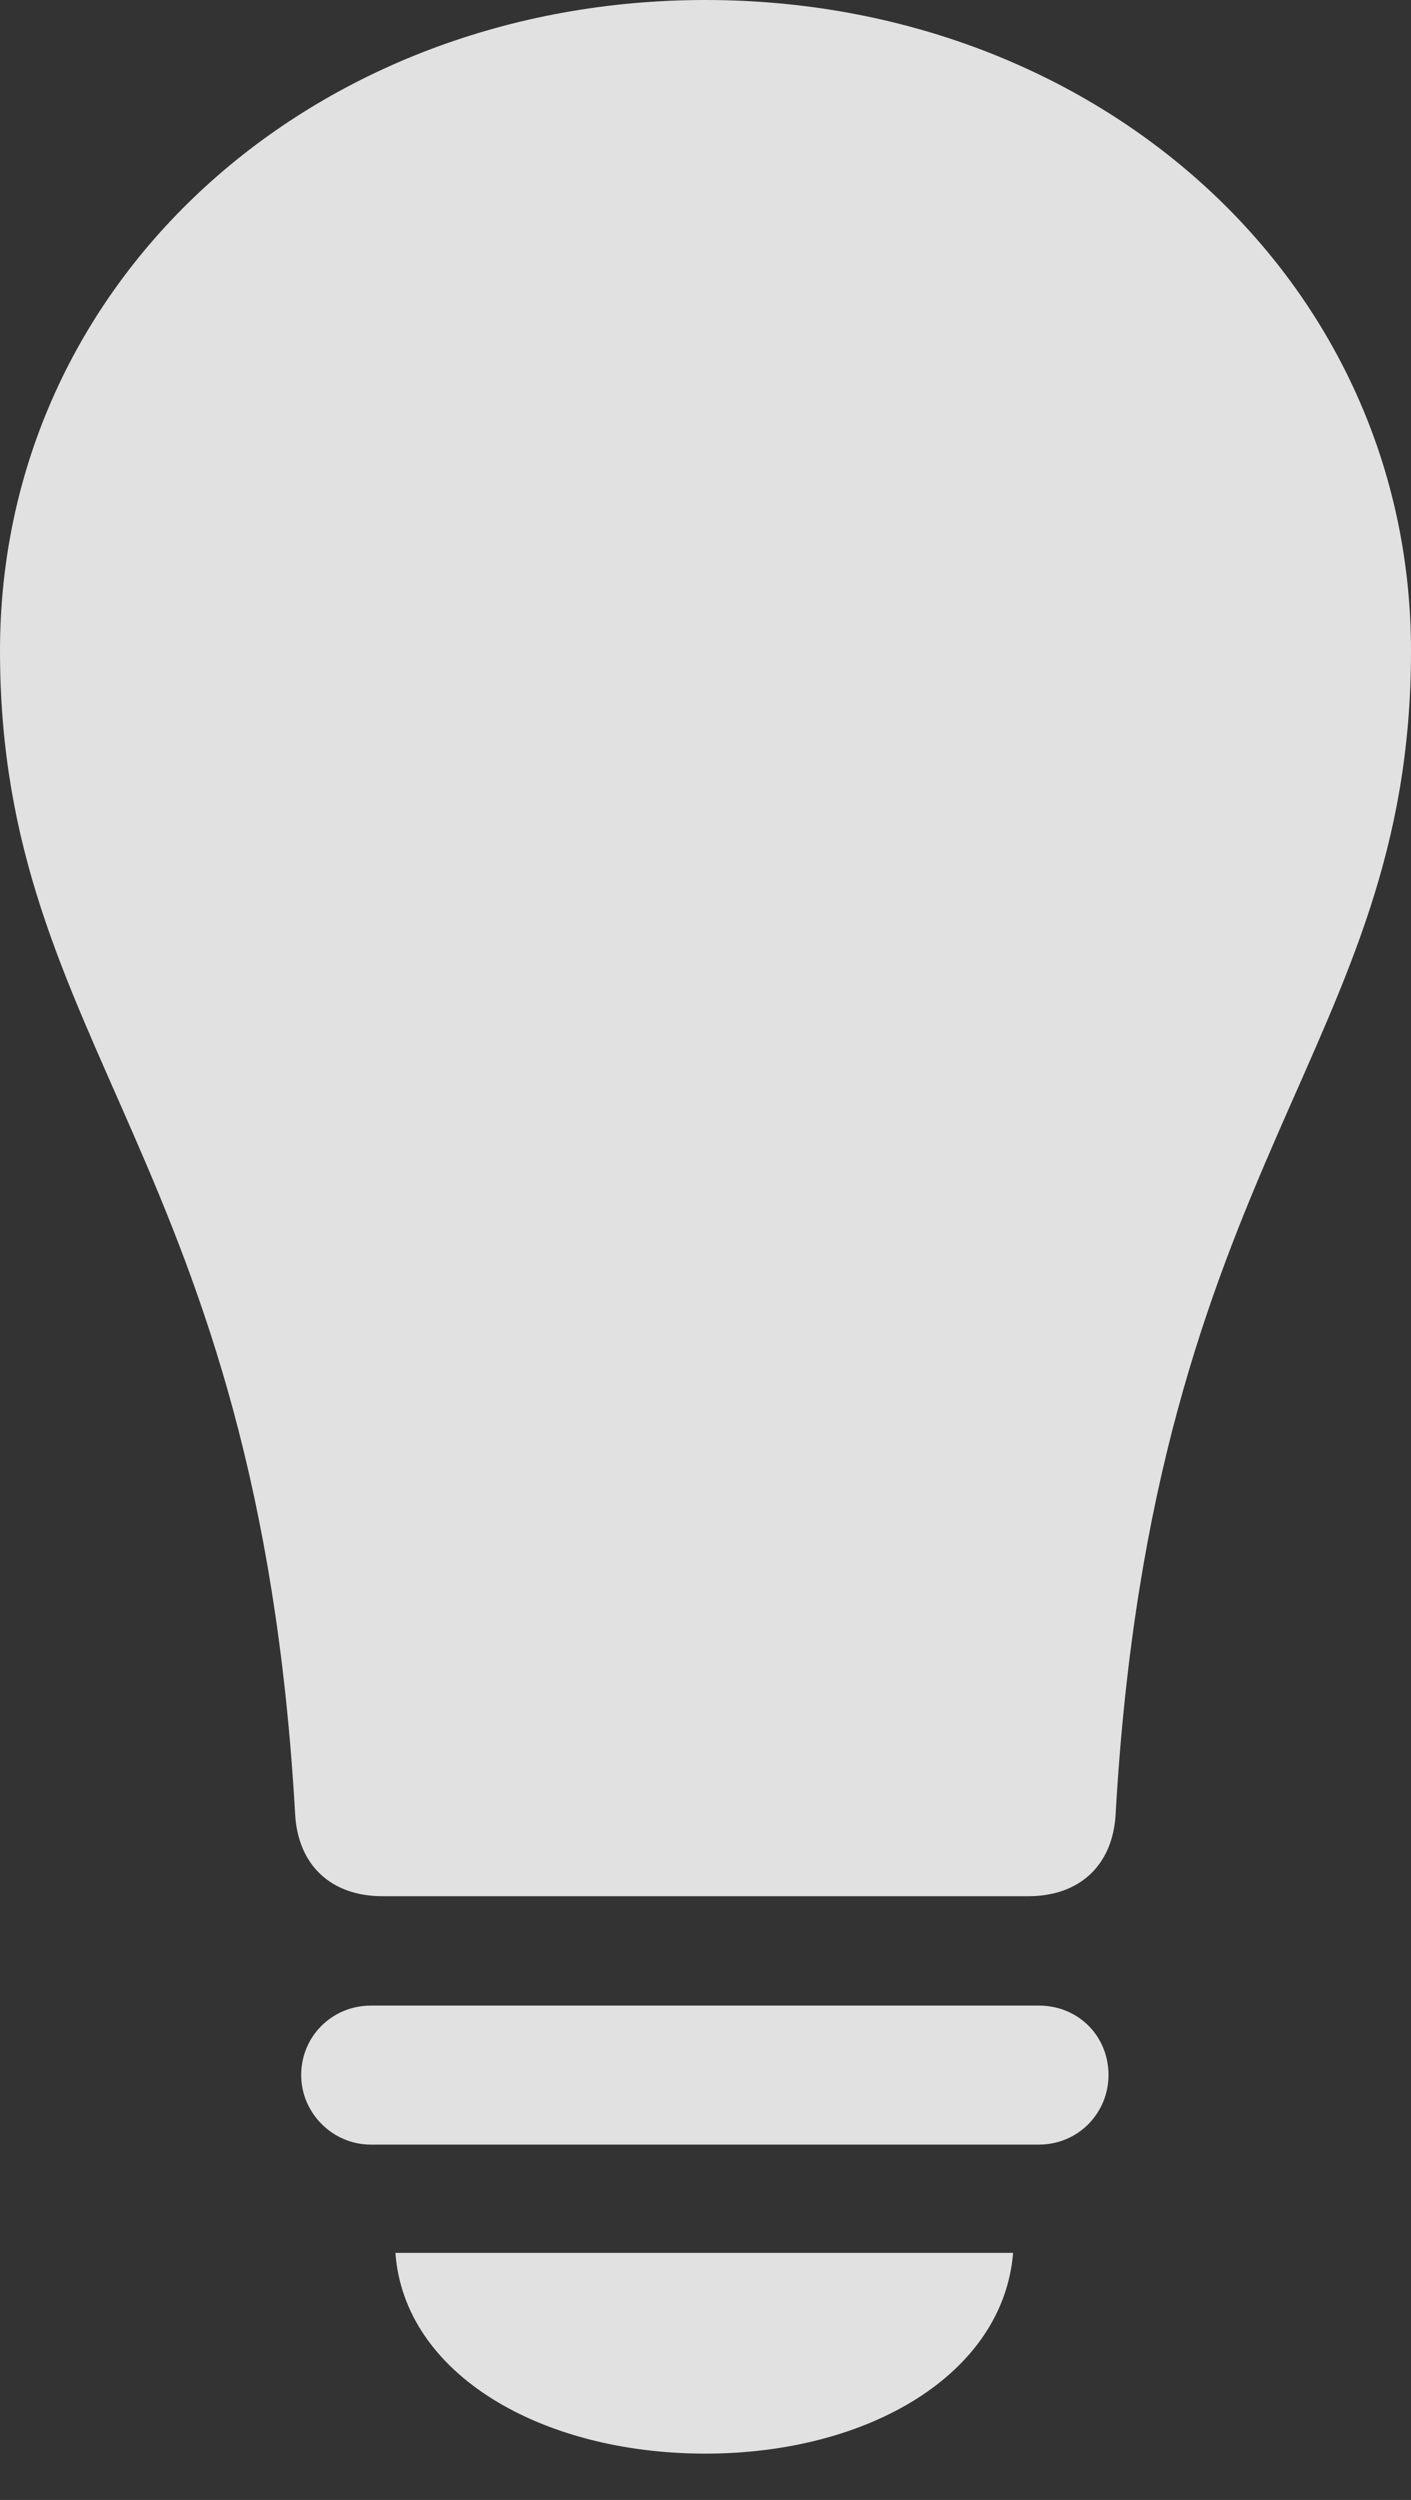
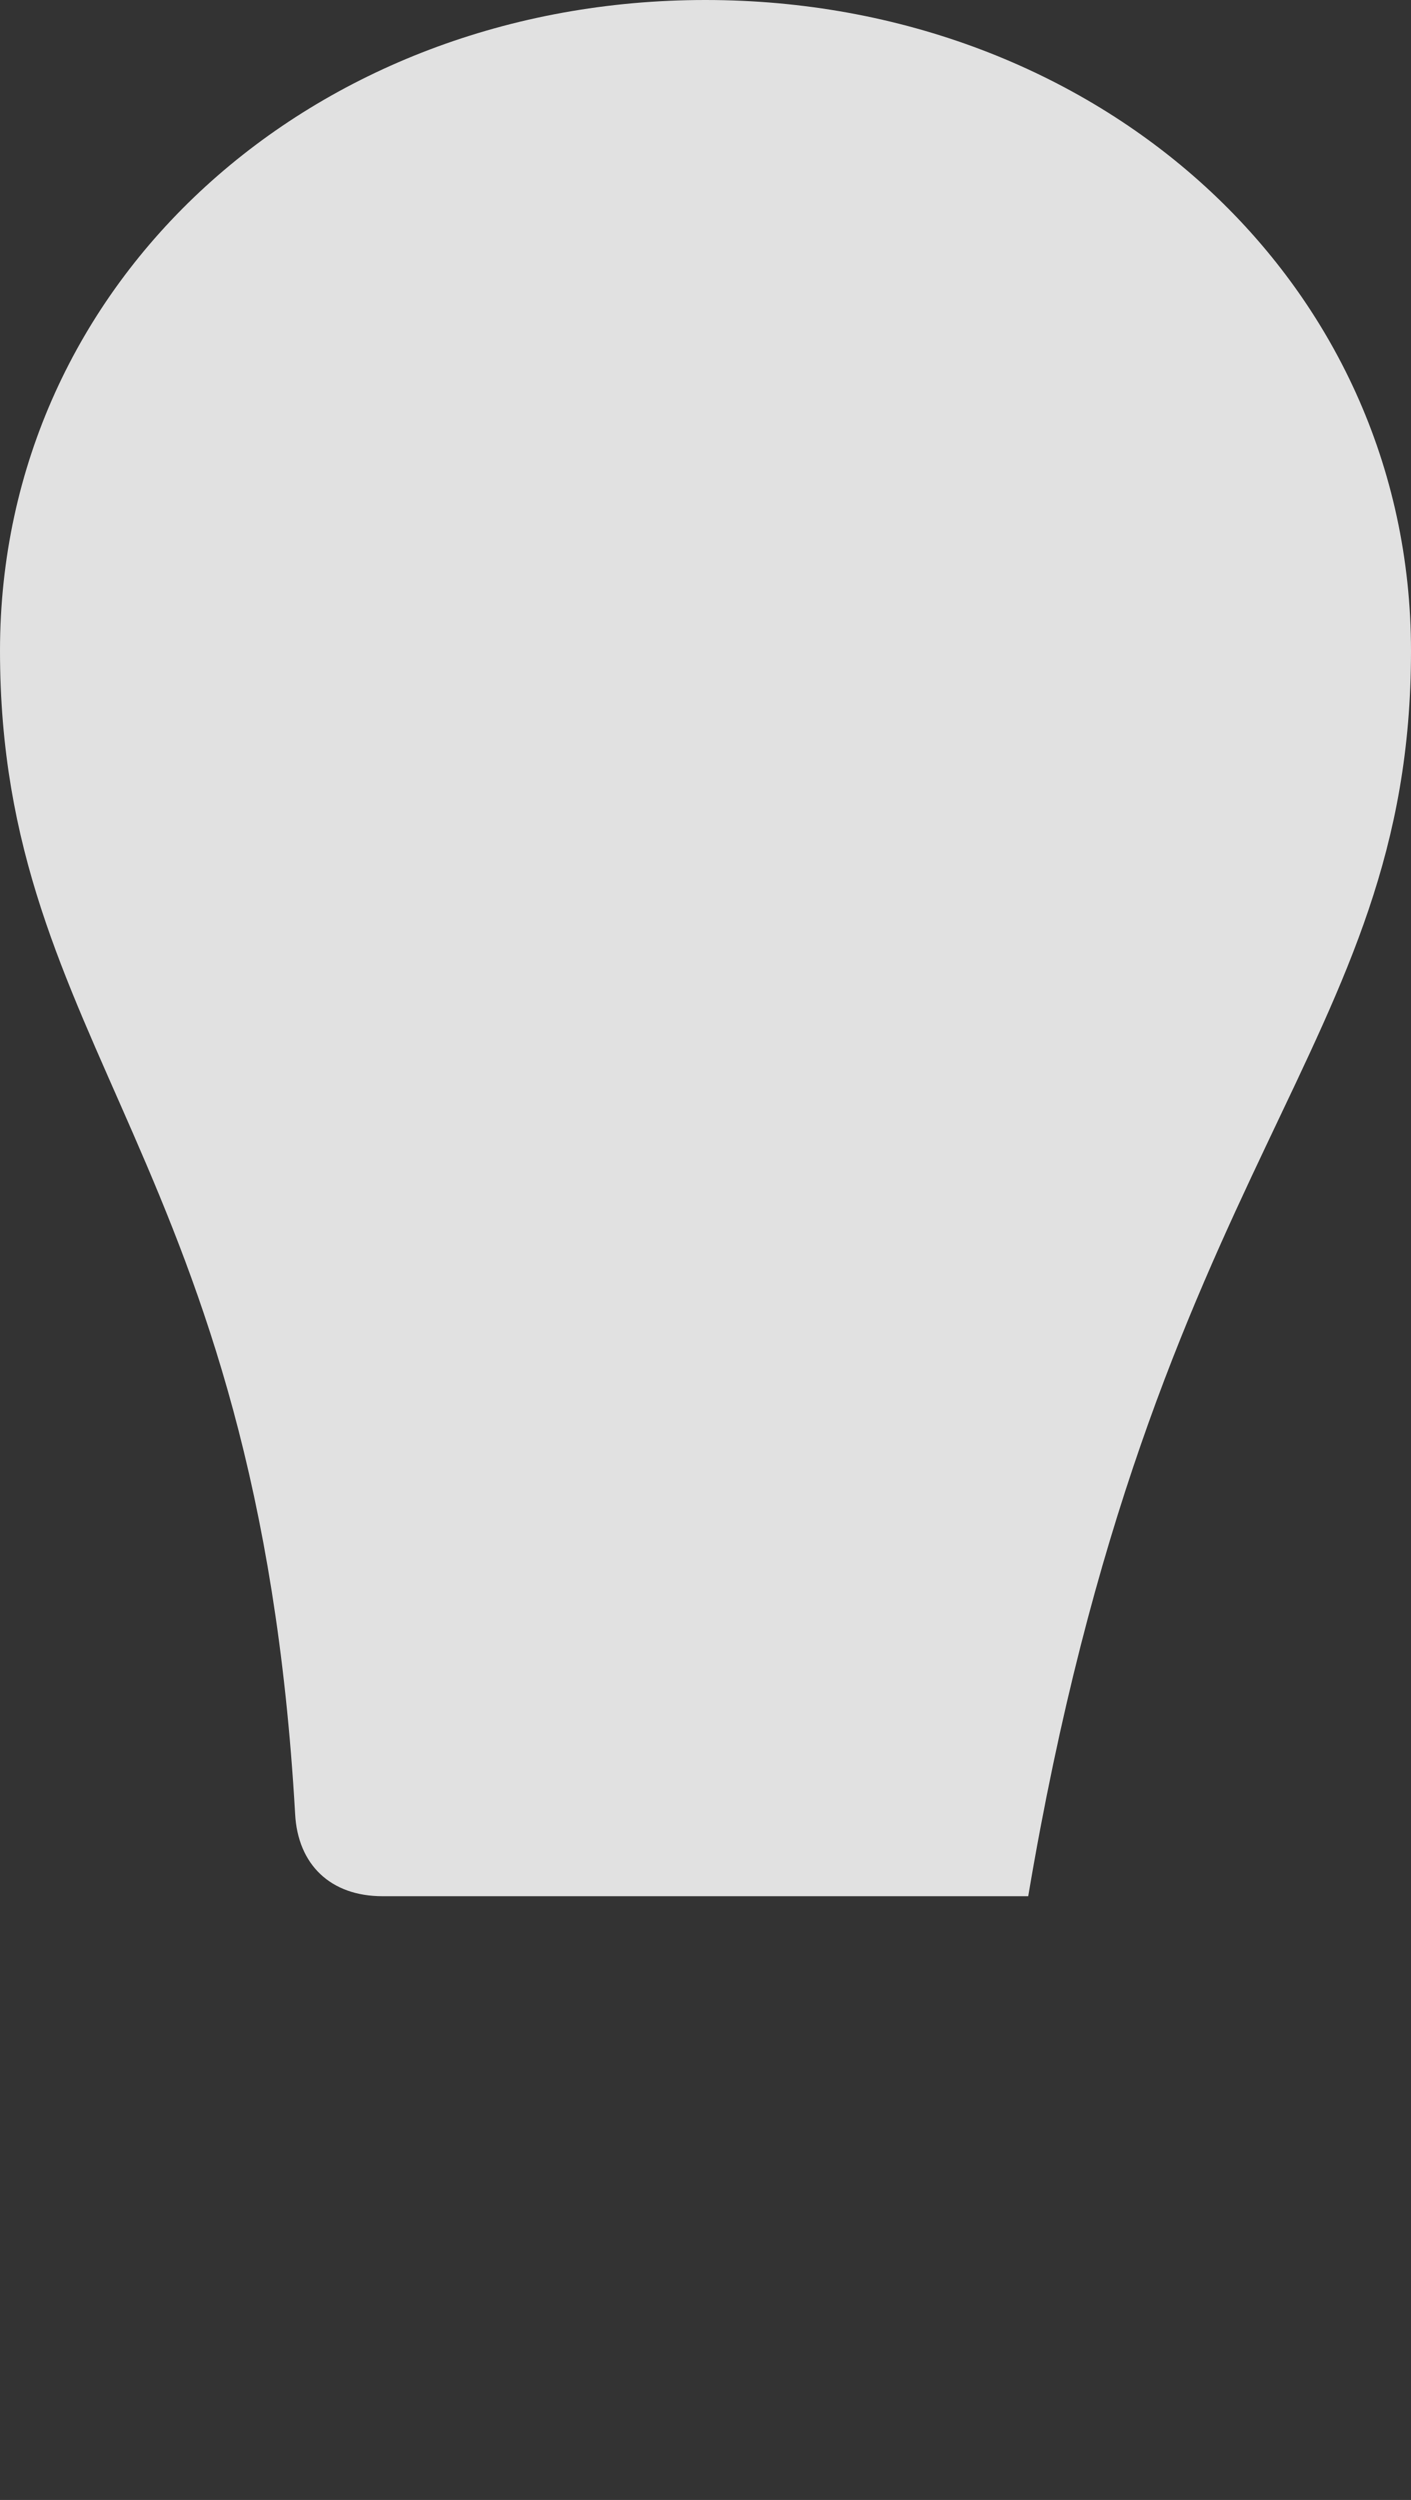
<svg xmlns="http://www.w3.org/2000/svg" version="1.1" viewBox="0 0 269.685 477.77">
  <rect x="0" y="0" width="269.685" height="477.77" fill="#333333" stroke="none" />
  <g>
    <rect height="477.77" opacity="0" width="269.685" x="0" y="0" />
-     <path d="M70.895 409.855L198.54 409.855C206.125 409.855 211.87 403.77 211.87 396.57C211.87 389.12 206.125 383.285 198.54 383.285L70.895 383.285C63.515 383.285 57.565 389.12 57.565 396.57C57.565 403.77 63.515 409.855 70.895 409.855ZM134.82 468.91C165.995 468.91 191.75 453.73 193.635 430.55L75.575 430.55C77.255 453.73 103.44 468.91 134.82 468.91Z" fill="white" fill-opacity="0.85" />
-     <path d="M0 124.365C0 200.4 49.26 220.825 56.405 346.625C56.905 356.375 63.205 362.385 73.115 362.385L196.525 362.385C206.435 362.385 212.735 356.375 213.235 346.625C220.38 220.825 269.685 200.445 269.685 124.41C269.685 53.63 209.835 0 134.82 0C59.805 0 0 53.585 0 124.365Z" fill="white" fill-opacity="0.85" />
+     <path d="M0 124.365C0 200.4 49.26 220.825 56.405 346.625C56.905 356.375 63.205 362.385 73.115 362.385L196.525 362.385C220.38 220.825 269.685 200.445 269.685 124.41C269.685 53.63 209.835 0 134.82 0C59.805 0 0 53.585 0 124.365Z" fill="white" fill-opacity="0.85" />
  </g>
</svg>